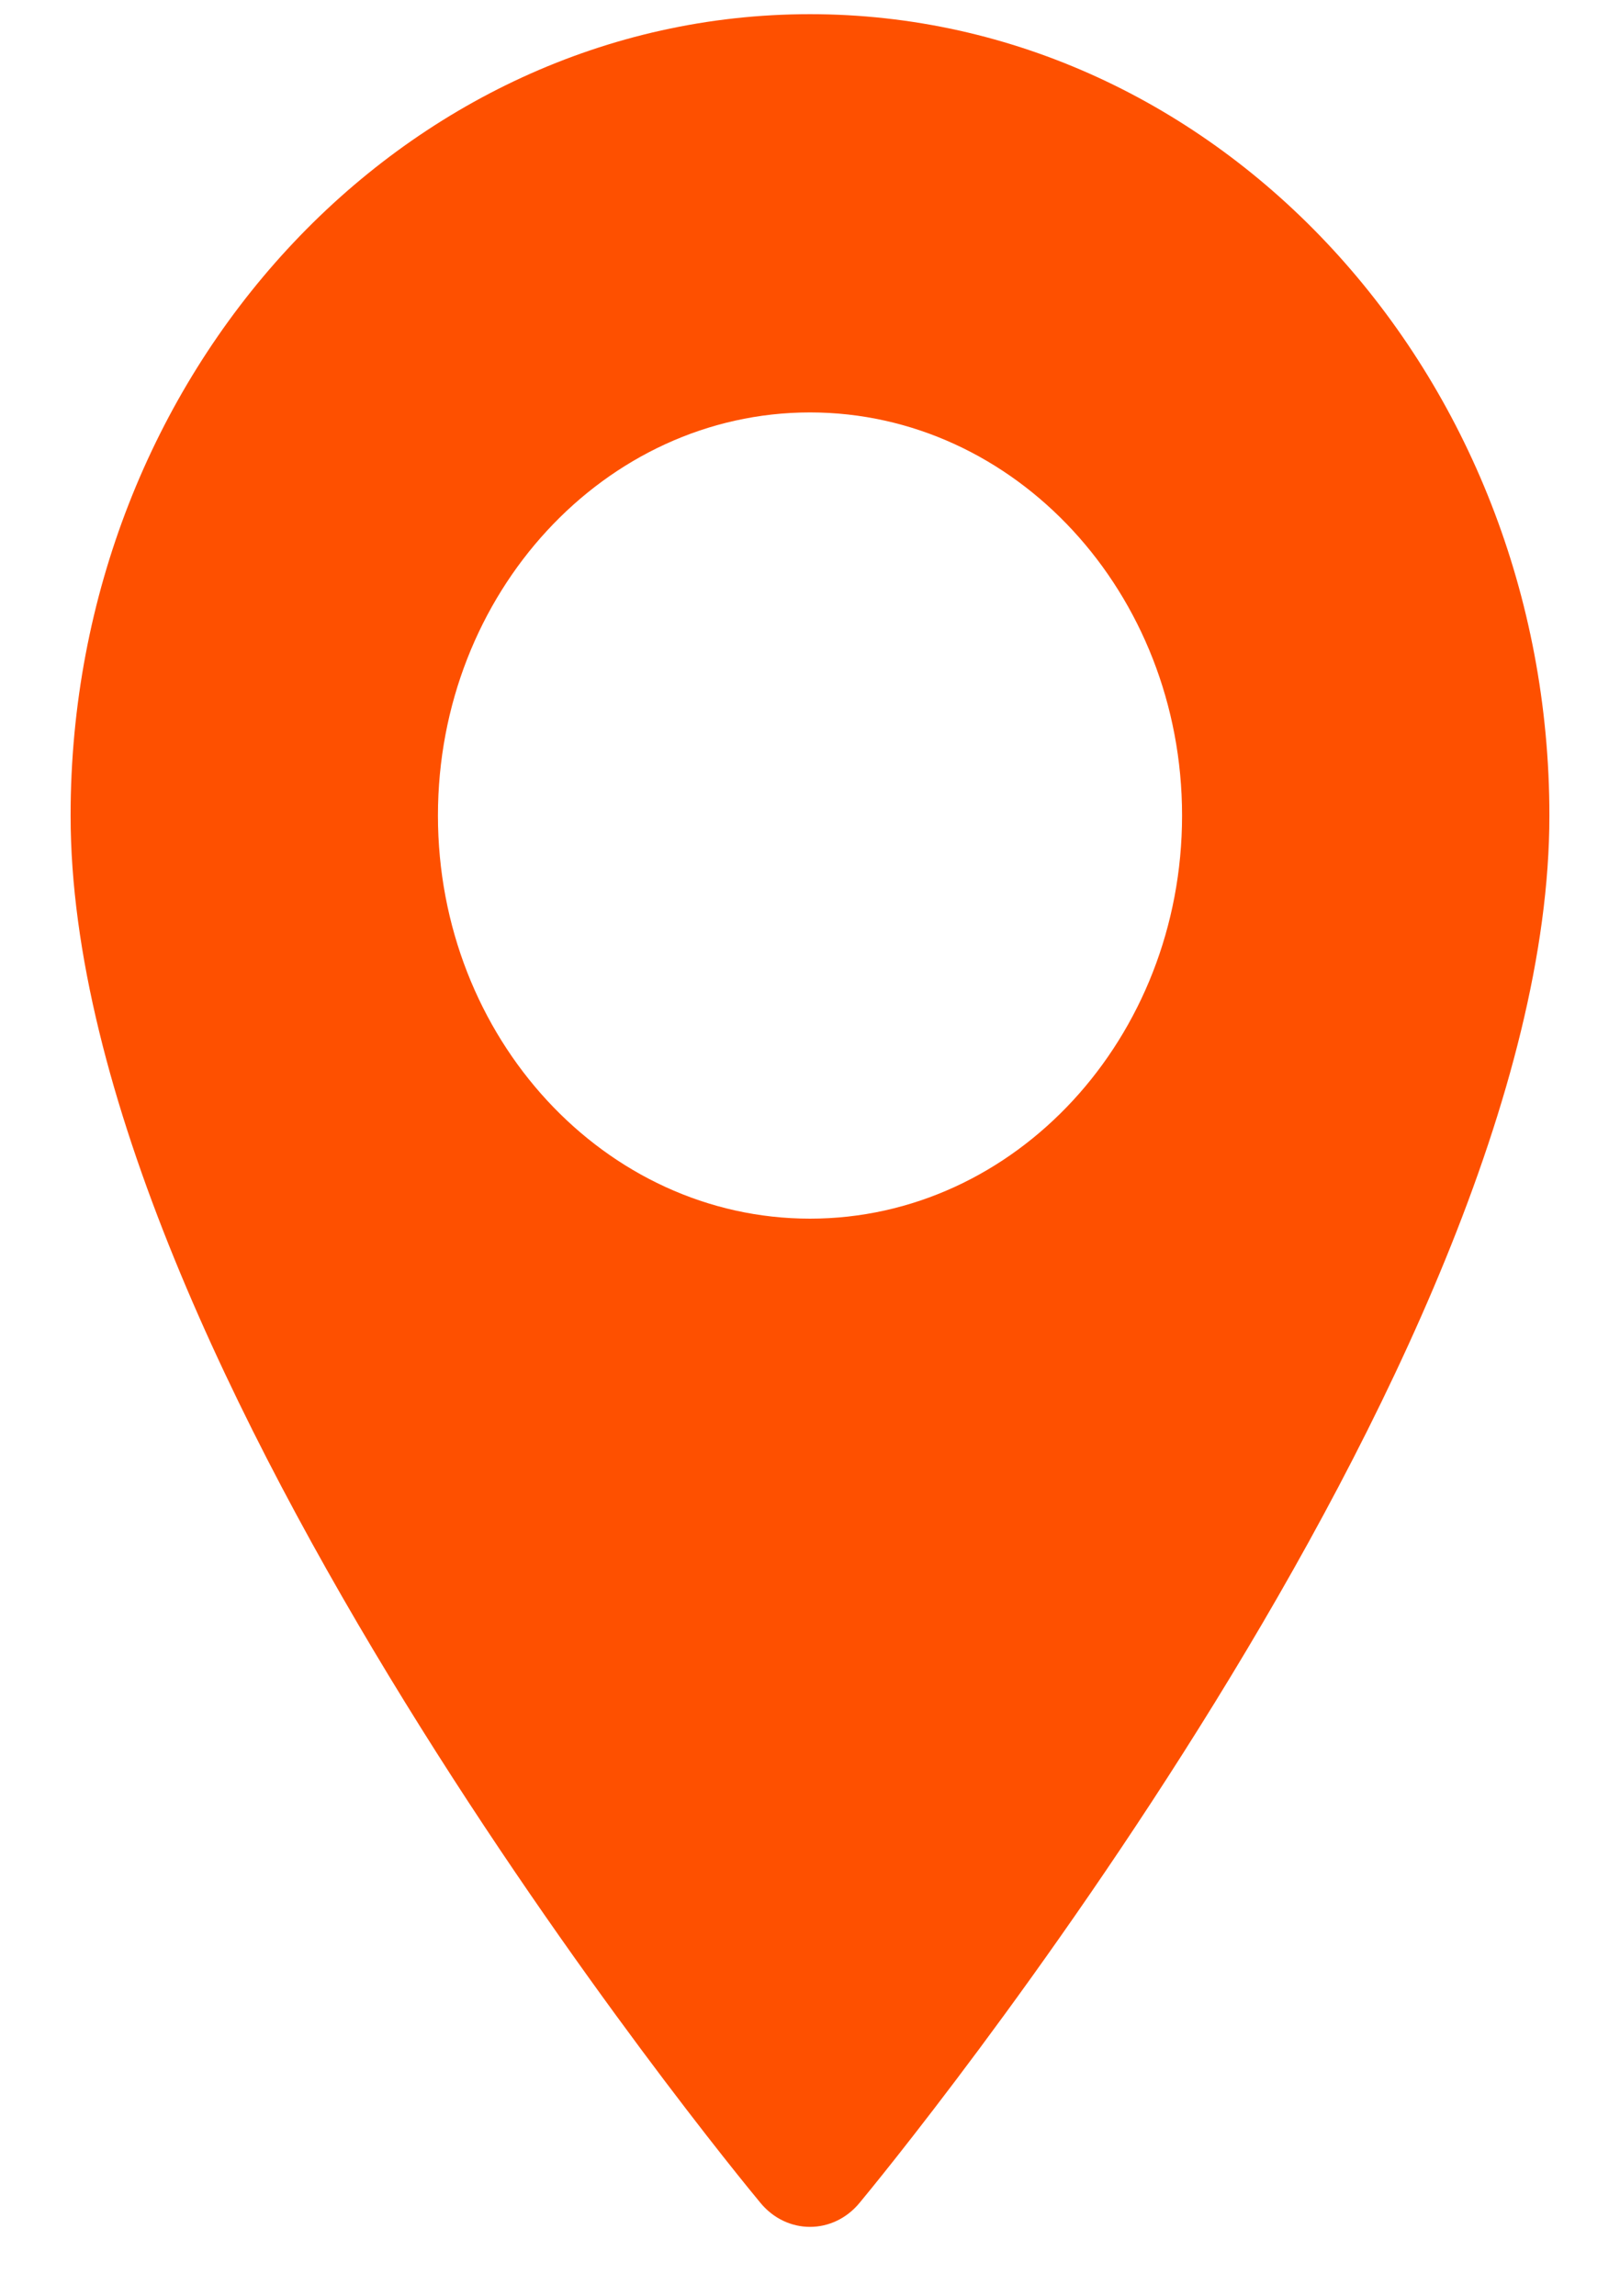
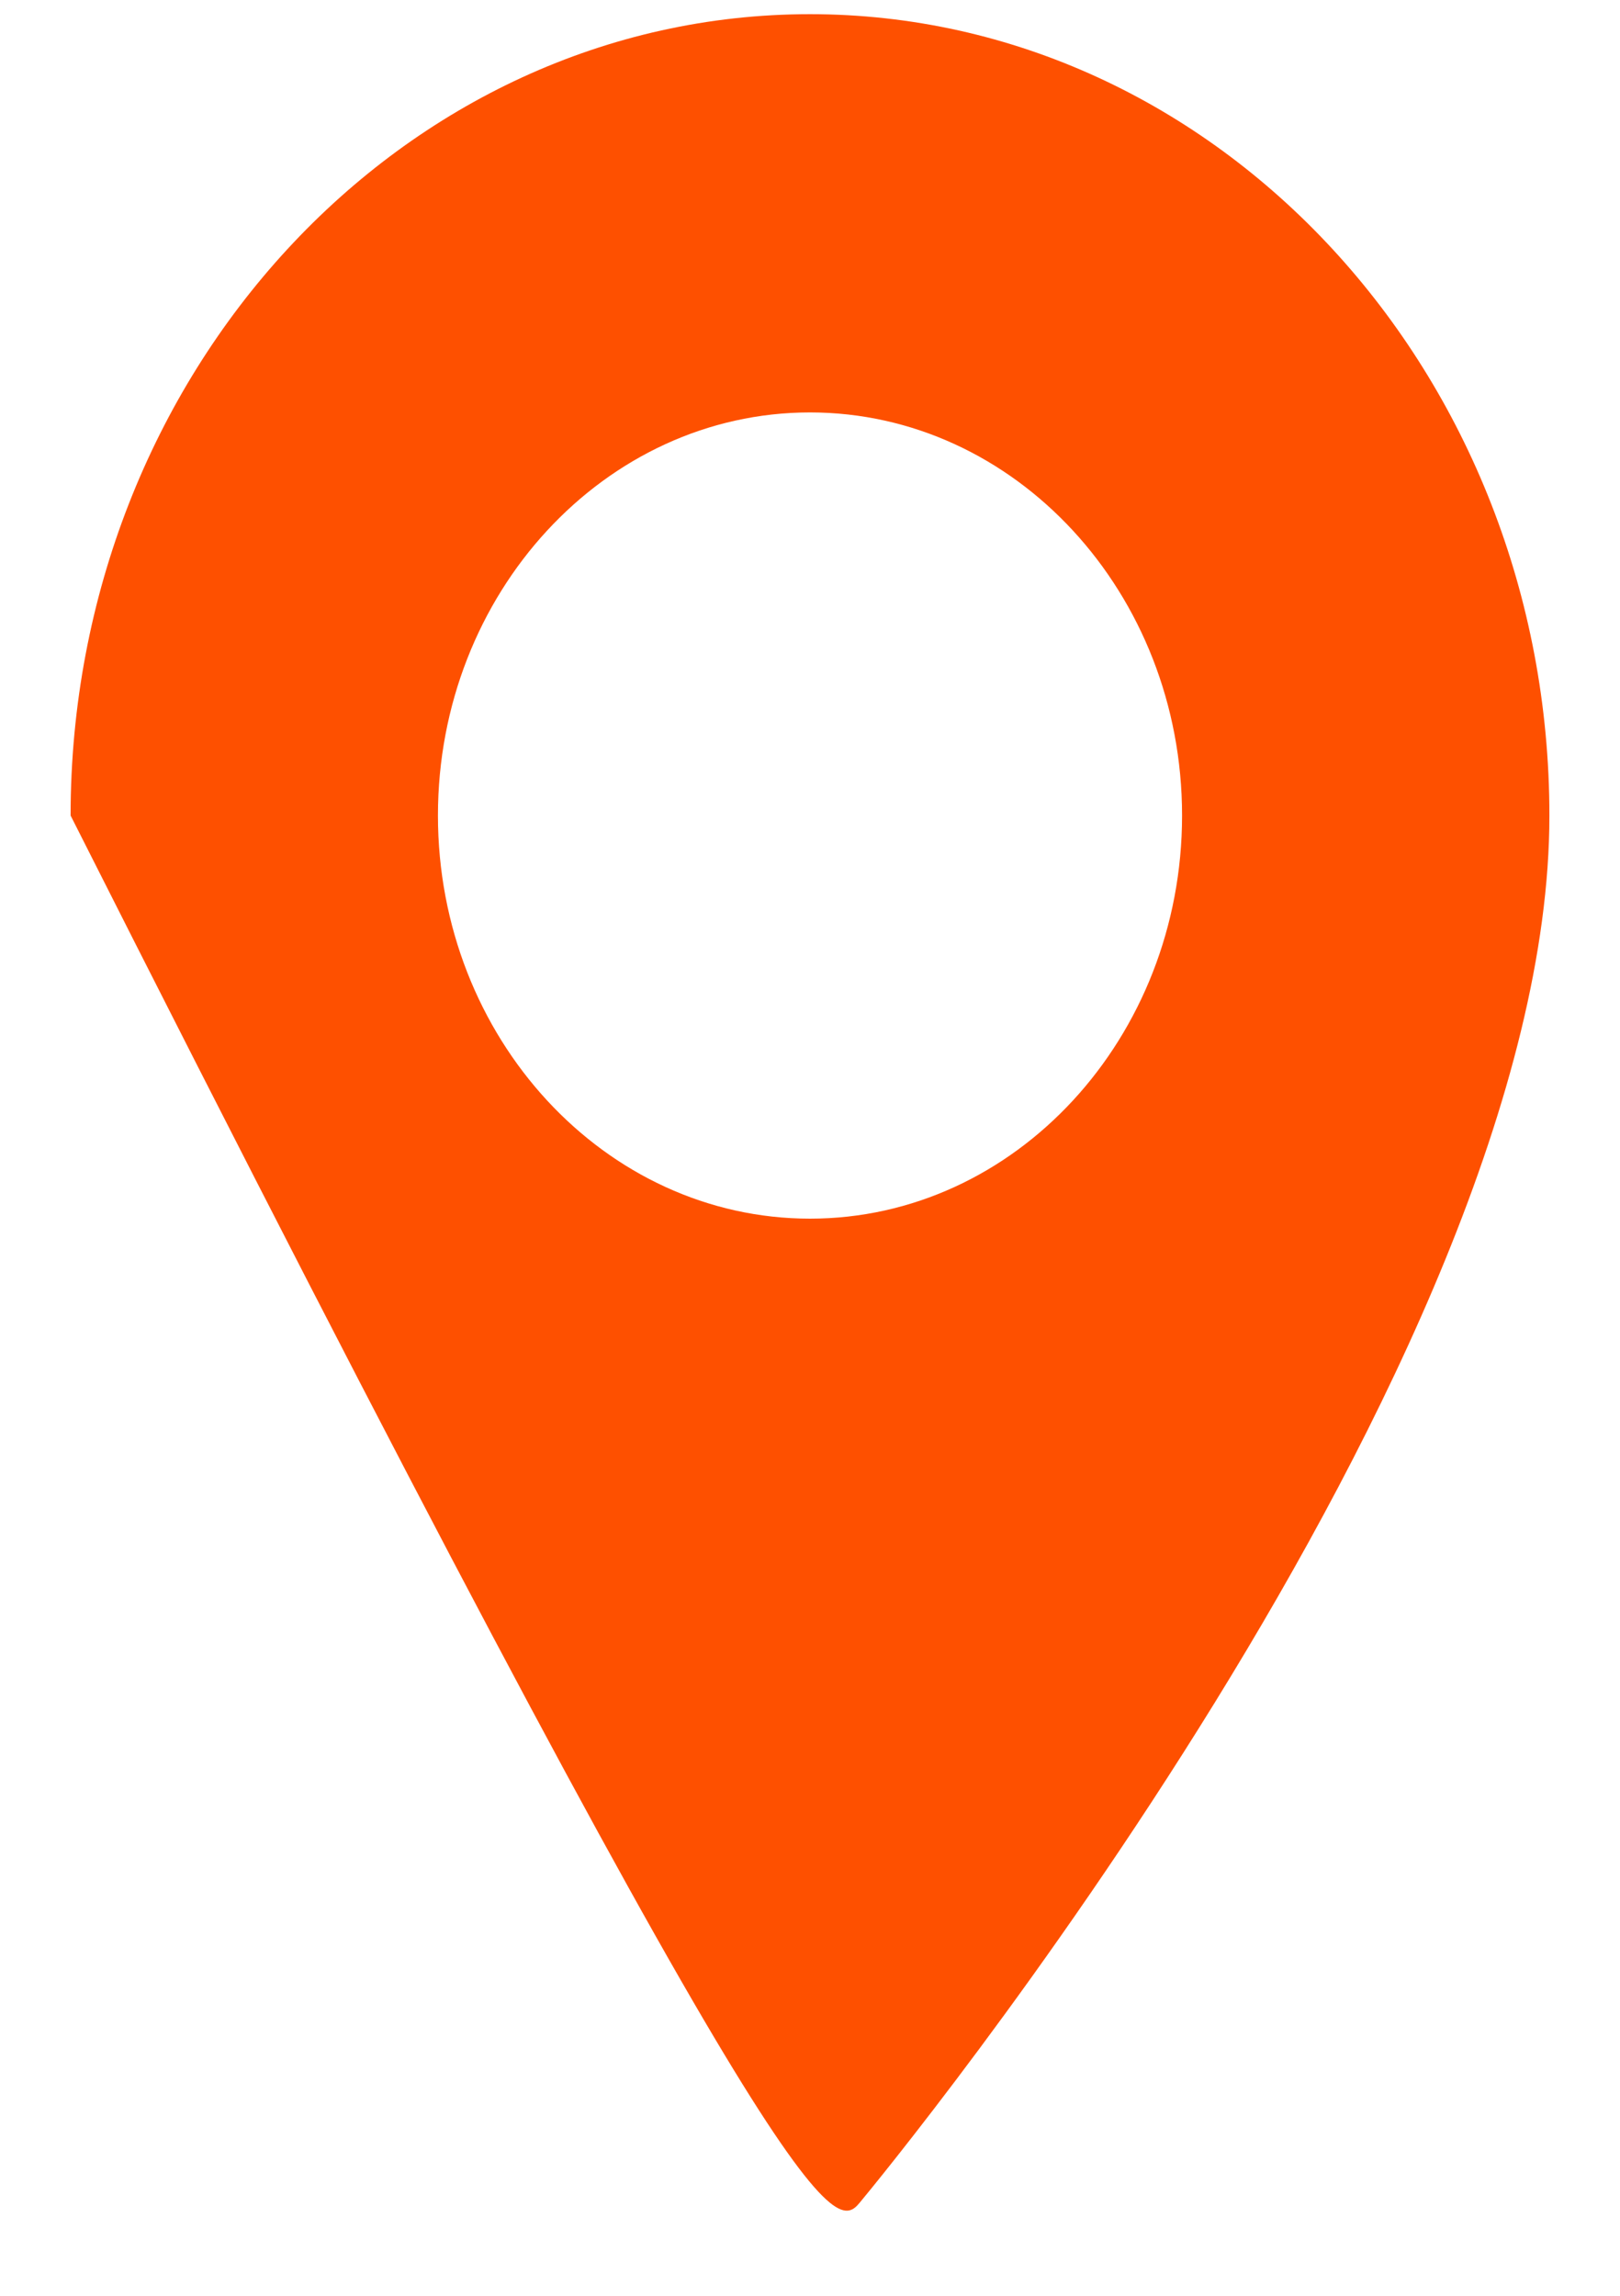
<svg xmlns="http://www.w3.org/2000/svg" width="12" height="17" viewBox="0 0 12 17" fill="none">
-   <path d="M6 0.105C2.98 0.105 0.523 2.767 0.523 6.039C0.523 10.1 5.424 16.061 5.633 16.312C5.829 16.549 6.171 16.549 6.367 16.312C6.576 16.061 11.477 10.1 11.477 6.039C11.477 2.767 9.02 0.105 6 0.105ZM6 9.024C4.481 9.024 3.244 7.685 3.244 6.039C3.244 4.393 4.481 3.054 6 3.054C7.52 3.054 8.756 4.393 8.756 6.039C8.756 7.685 7.52 9.024 6 9.024Z" fill="#FE5000" />
+   <path d="M6 0.105C2.98 0.105 0.523 2.767 0.523 6.039C5.829 16.549 6.171 16.549 6.367 16.312C6.576 16.061 11.477 10.1 11.477 6.039C11.477 2.767 9.02 0.105 6 0.105ZM6 9.024C4.481 9.024 3.244 7.685 3.244 6.039C3.244 4.393 4.481 3.054 6 3.054C7.52 3.054 8.756 4.393 8.756 6.039C8.756 7.685 7.52 9.024 6 9.024Z" fill="#FE5000" />
</svg>